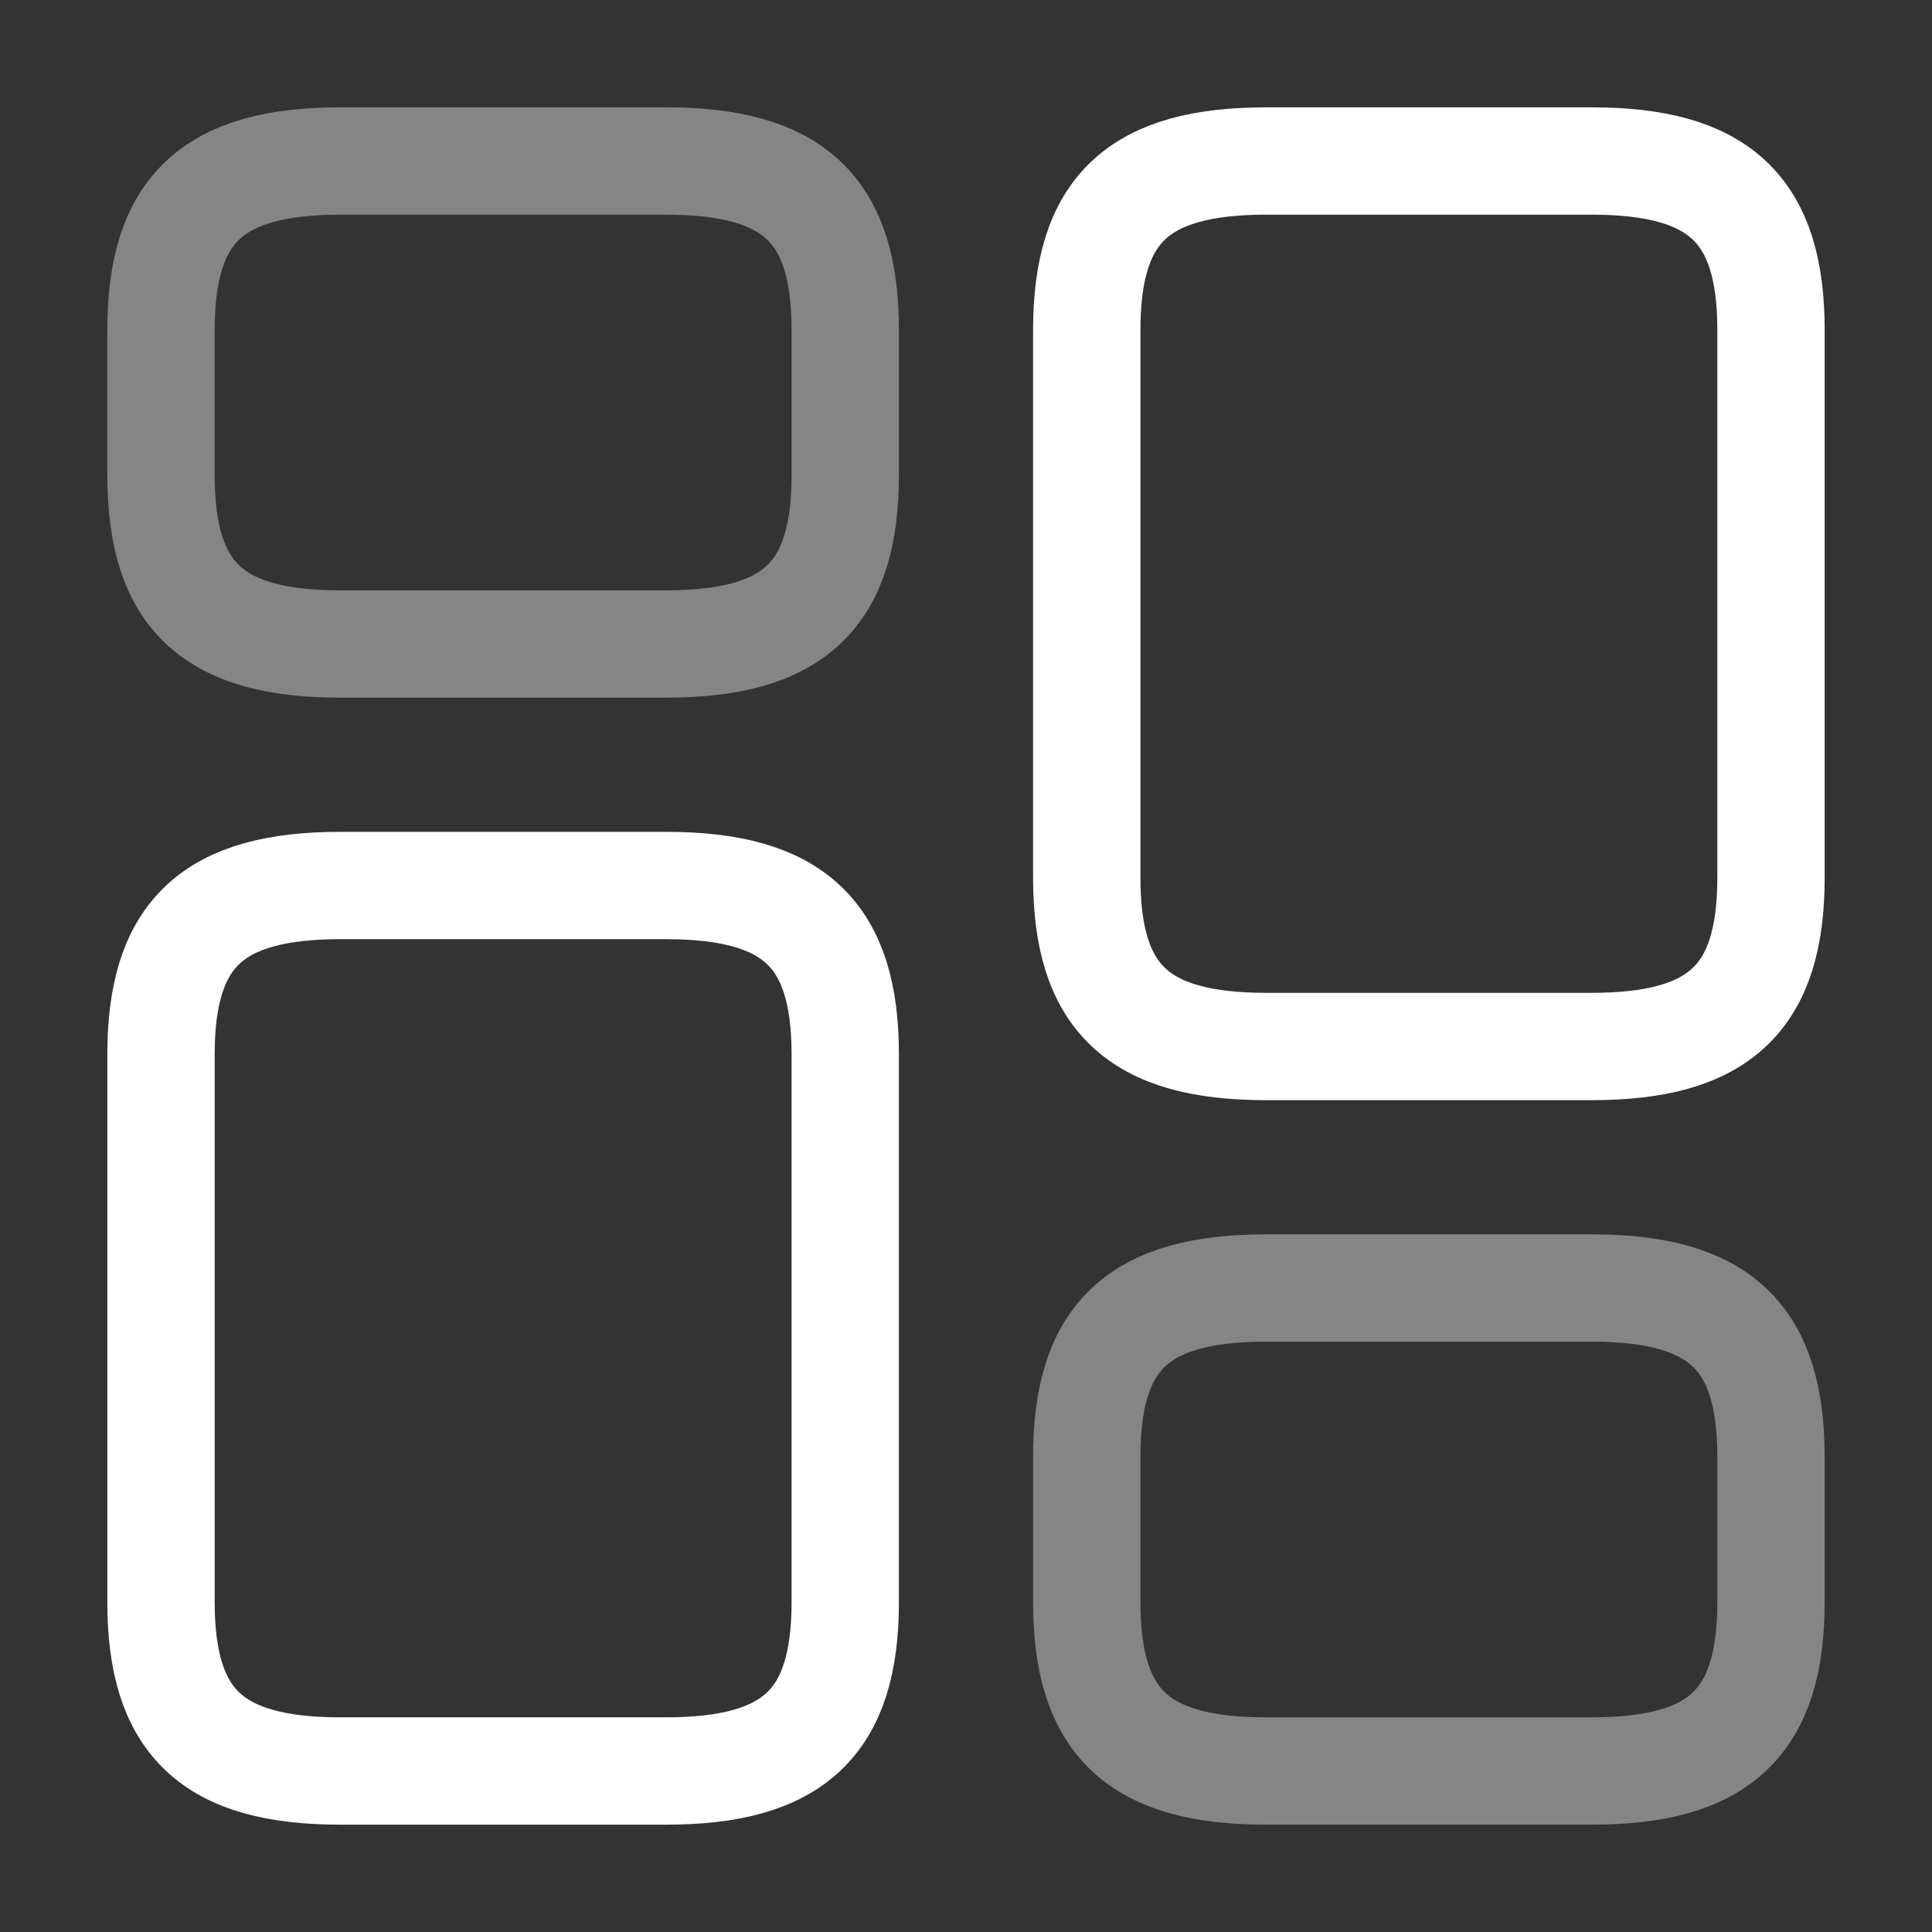
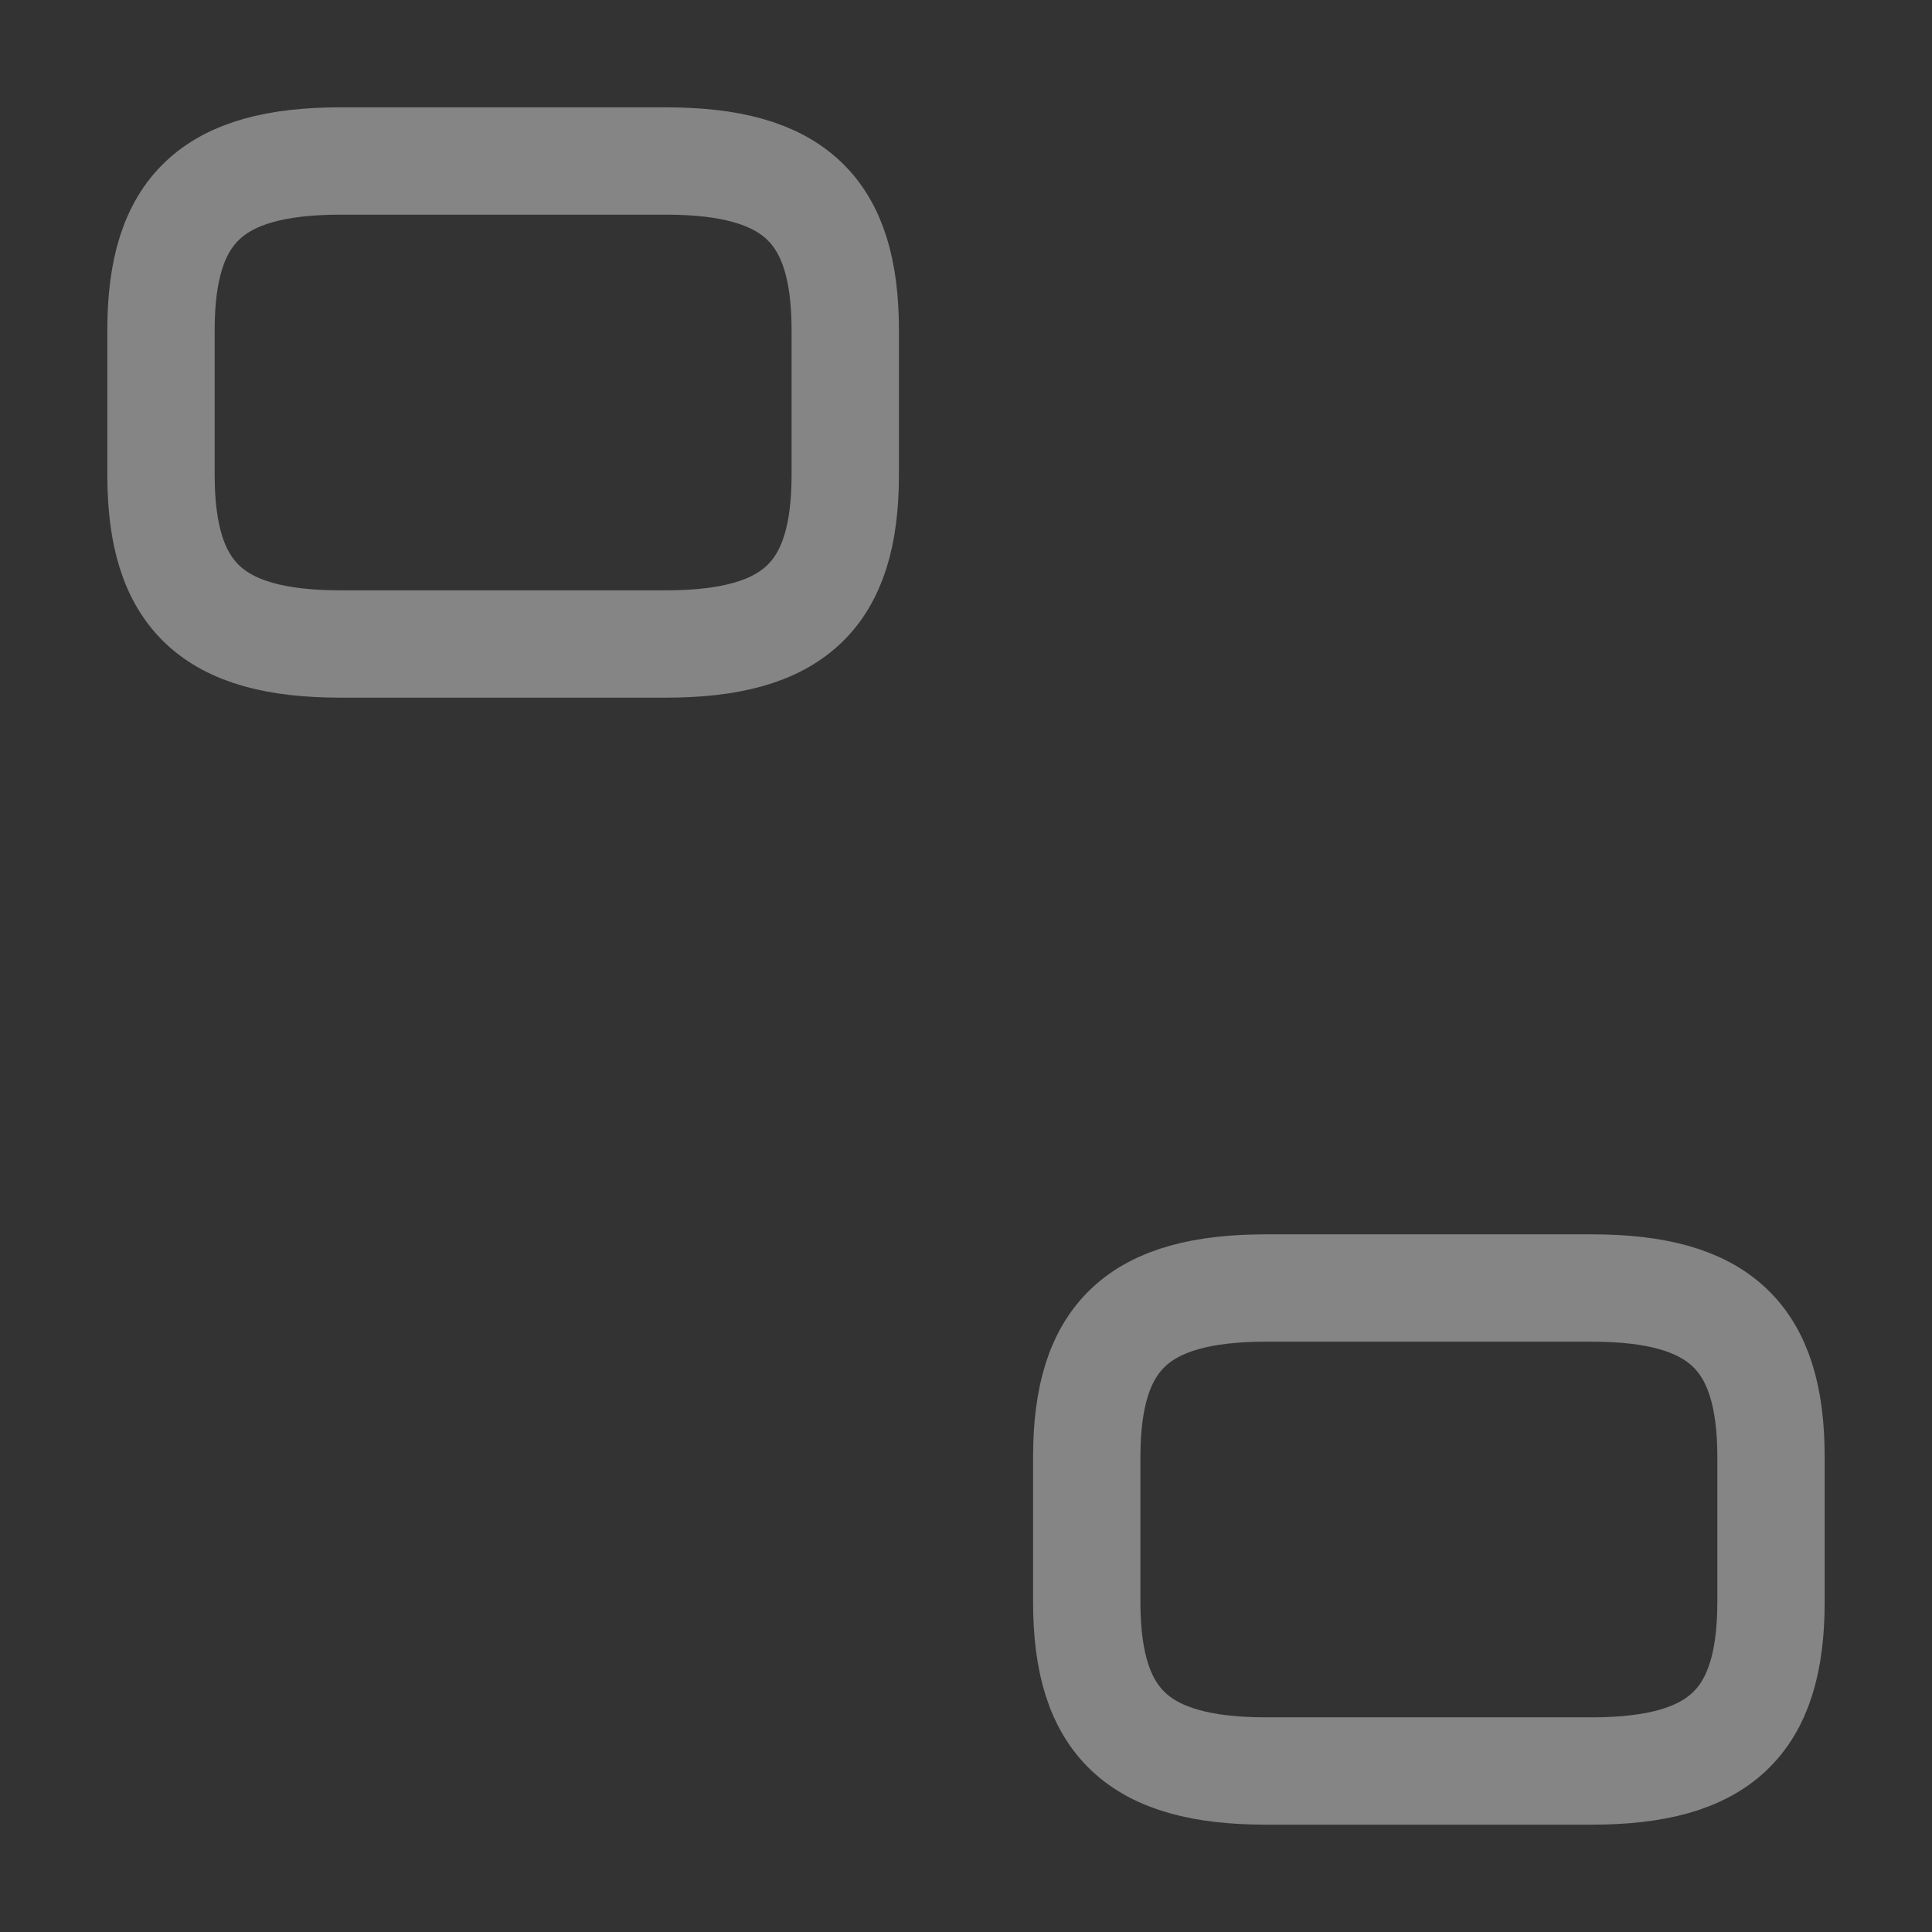
<svg xmlns="http://www.w3.org/2000/svg" width="36" height="36" viewBox="0 0 36 36" fill="none">
  <rect x="0" y="0" width="36" height="36" fill="#333333" stroke="none" />
-   <path d="M33 16.35V6.15C33 3.9 32.04 3 29.655 3H23.595C21.21 3 20.25 3.9 20.25 6.15V16.35C20.25 18.6 21.21 19.5 23.595 19.5H29.655C32.04 19.5 33 18.6 33 16.35Z" stroke="white" stroke-width="2" stroke-linecap="round" stroke-linejoin="round" />
  <path opacity="0.4" d="M33 29.85V27.15C33 24.9 32.04 24 29.655 24H23.595C21.21 24 20.25 24.9 20.25 27.15V29.85C20.25 32.1 21.21 33 23.595 33H29.655C32.04 33 33 32.1 33 29.85Z" stroke="white" stroke-width="2" stroke-linecap="round" stroke-linejoin="round" />
-   <path d="M15.75 19.65V29.85C15.75 32.1 14.79 33 12.405 33H6.345C3.96 33 3 32.1 3 29.85V19.65C3 17.4 3.96 16.5 6.345 16.5H12.405C14.79 16.5 15.75 17.4 15.75 19.65Z" stroke="white" stroke-width="2" stroke-linecap="round" stroke-linejoin="round" />
  <path opacity="0.4" d="M15.75 6.15V8.85C15.75 11.1 14.79 12 12.405 12H6.345C3.96 12 3 11.1 3 8.85V6.15C3 3.9 3.96 3 6.345 3H12.405C14.79 3 15.75 3.9 15.75 6.15Z" stroke="white" stroke-width="2" stroke-linecap="round" stroke-linejoin="round" />
</svg>